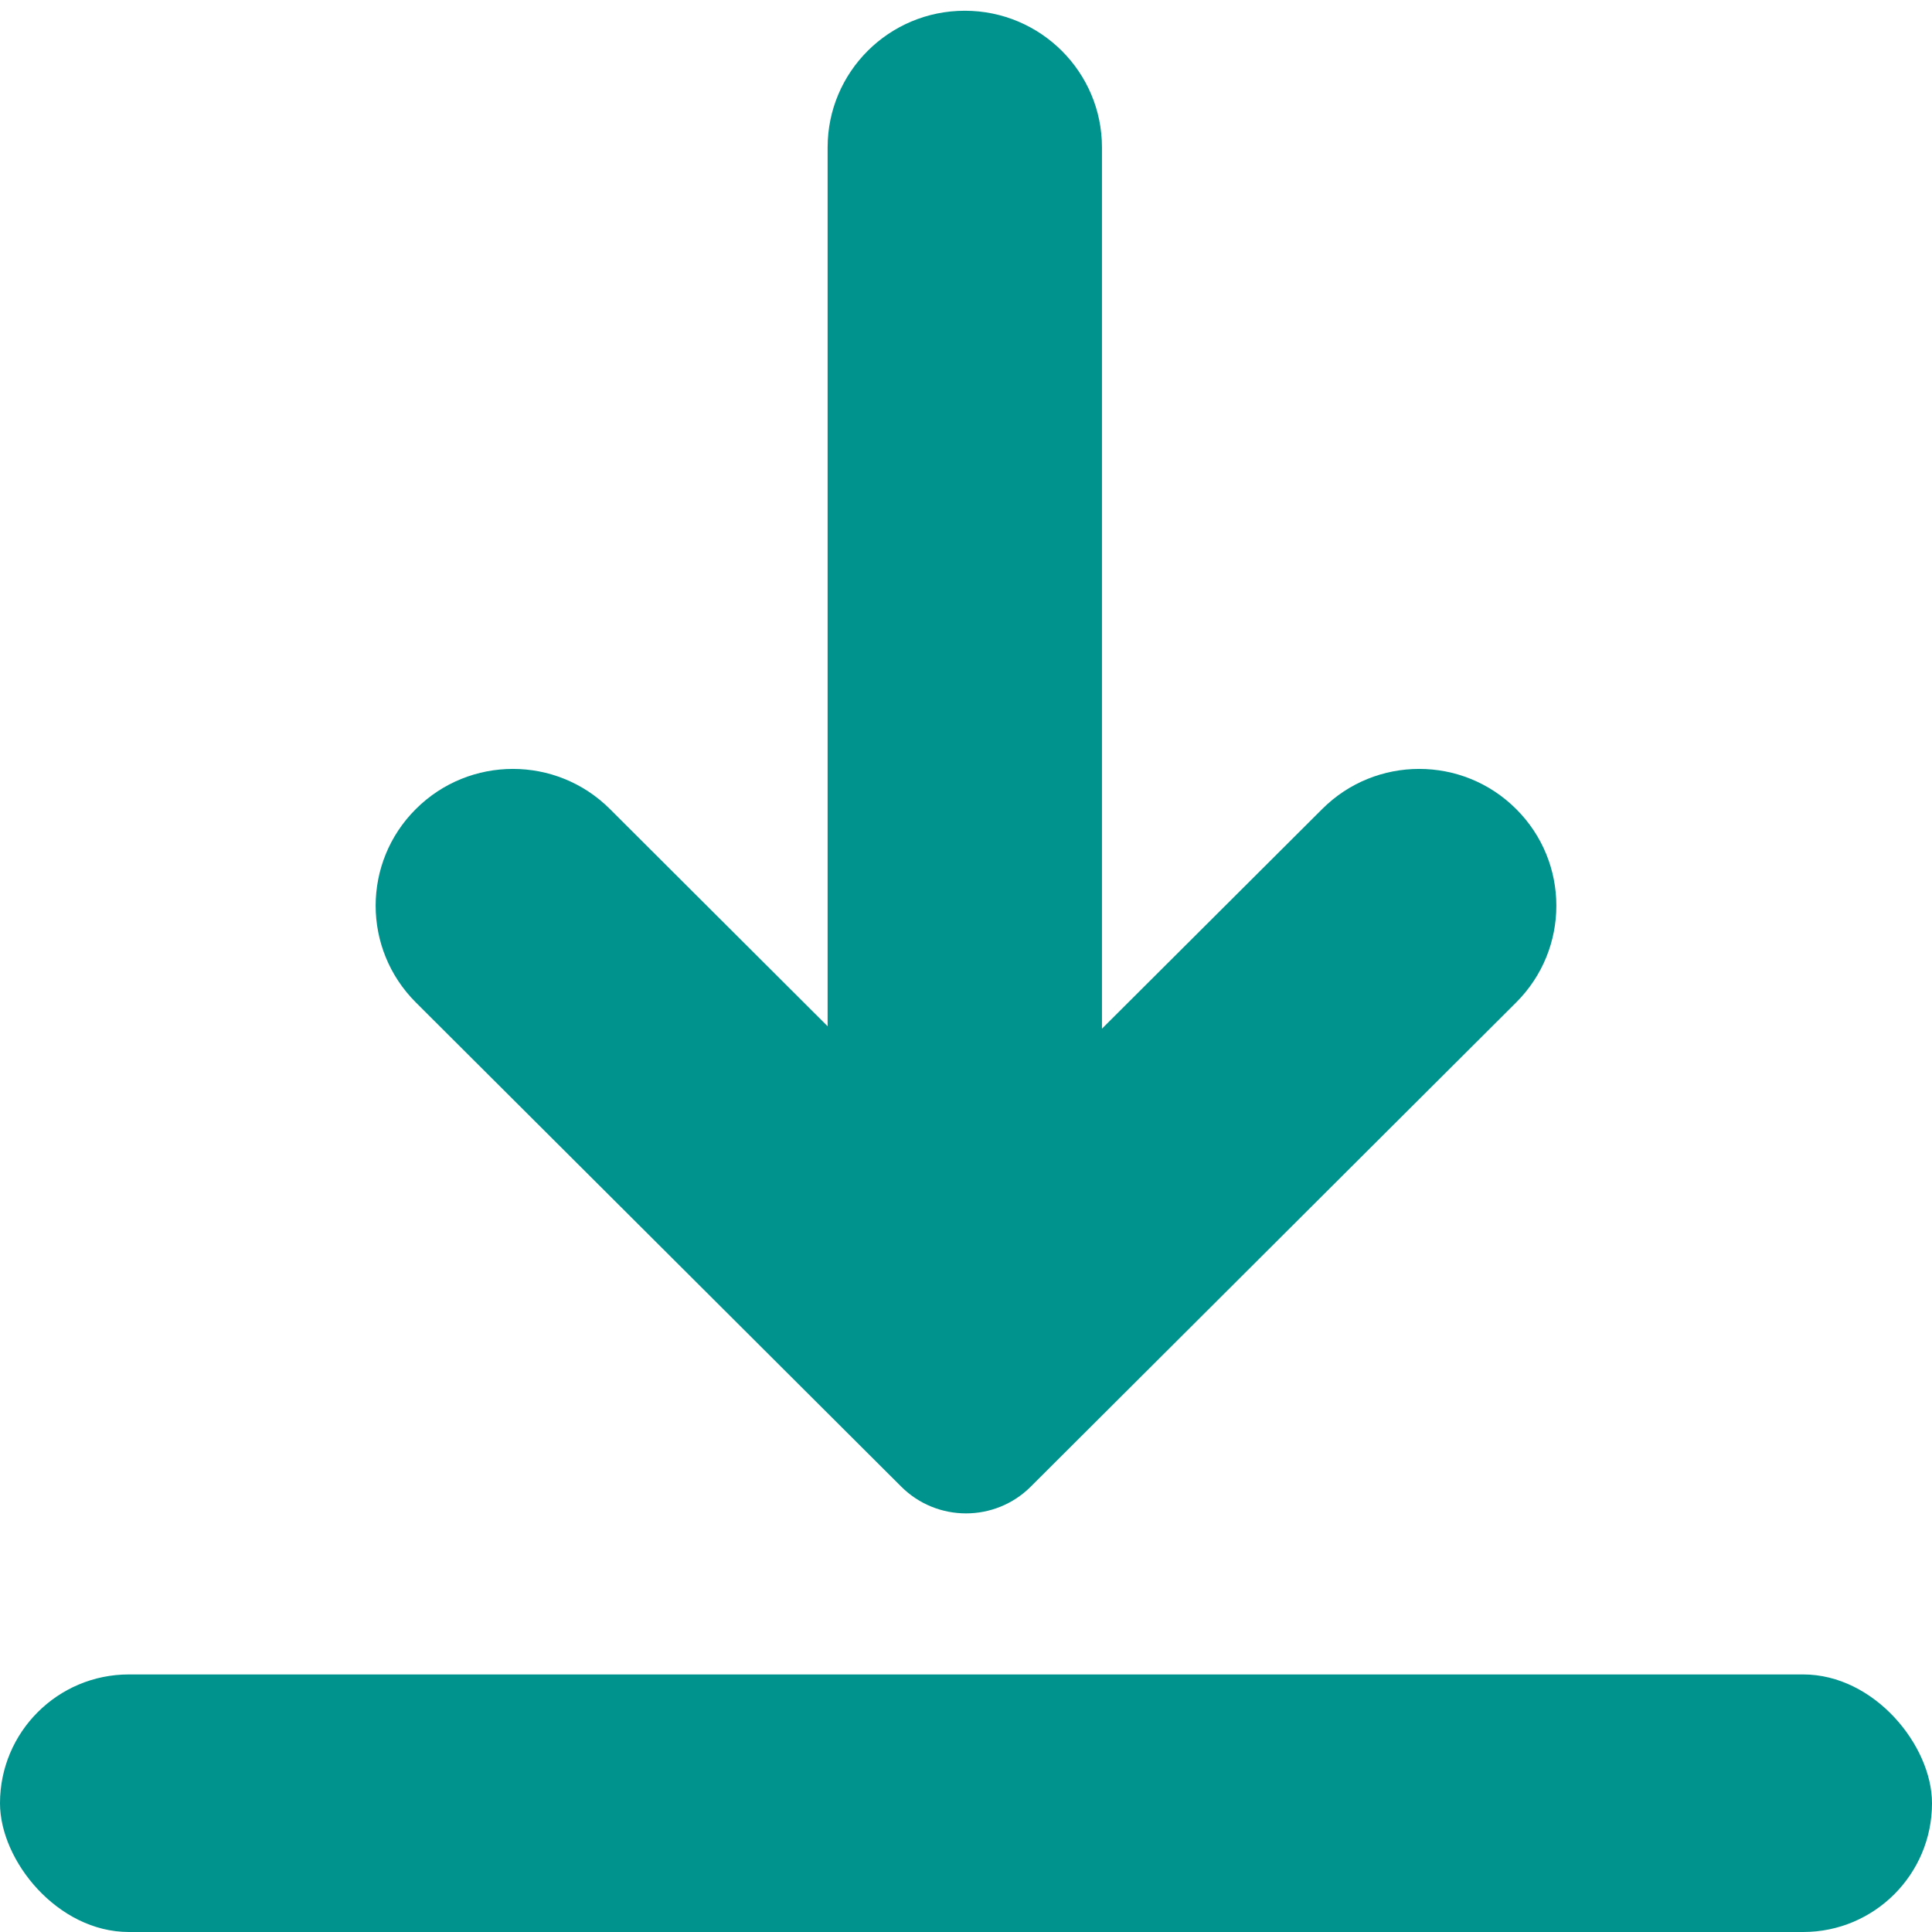
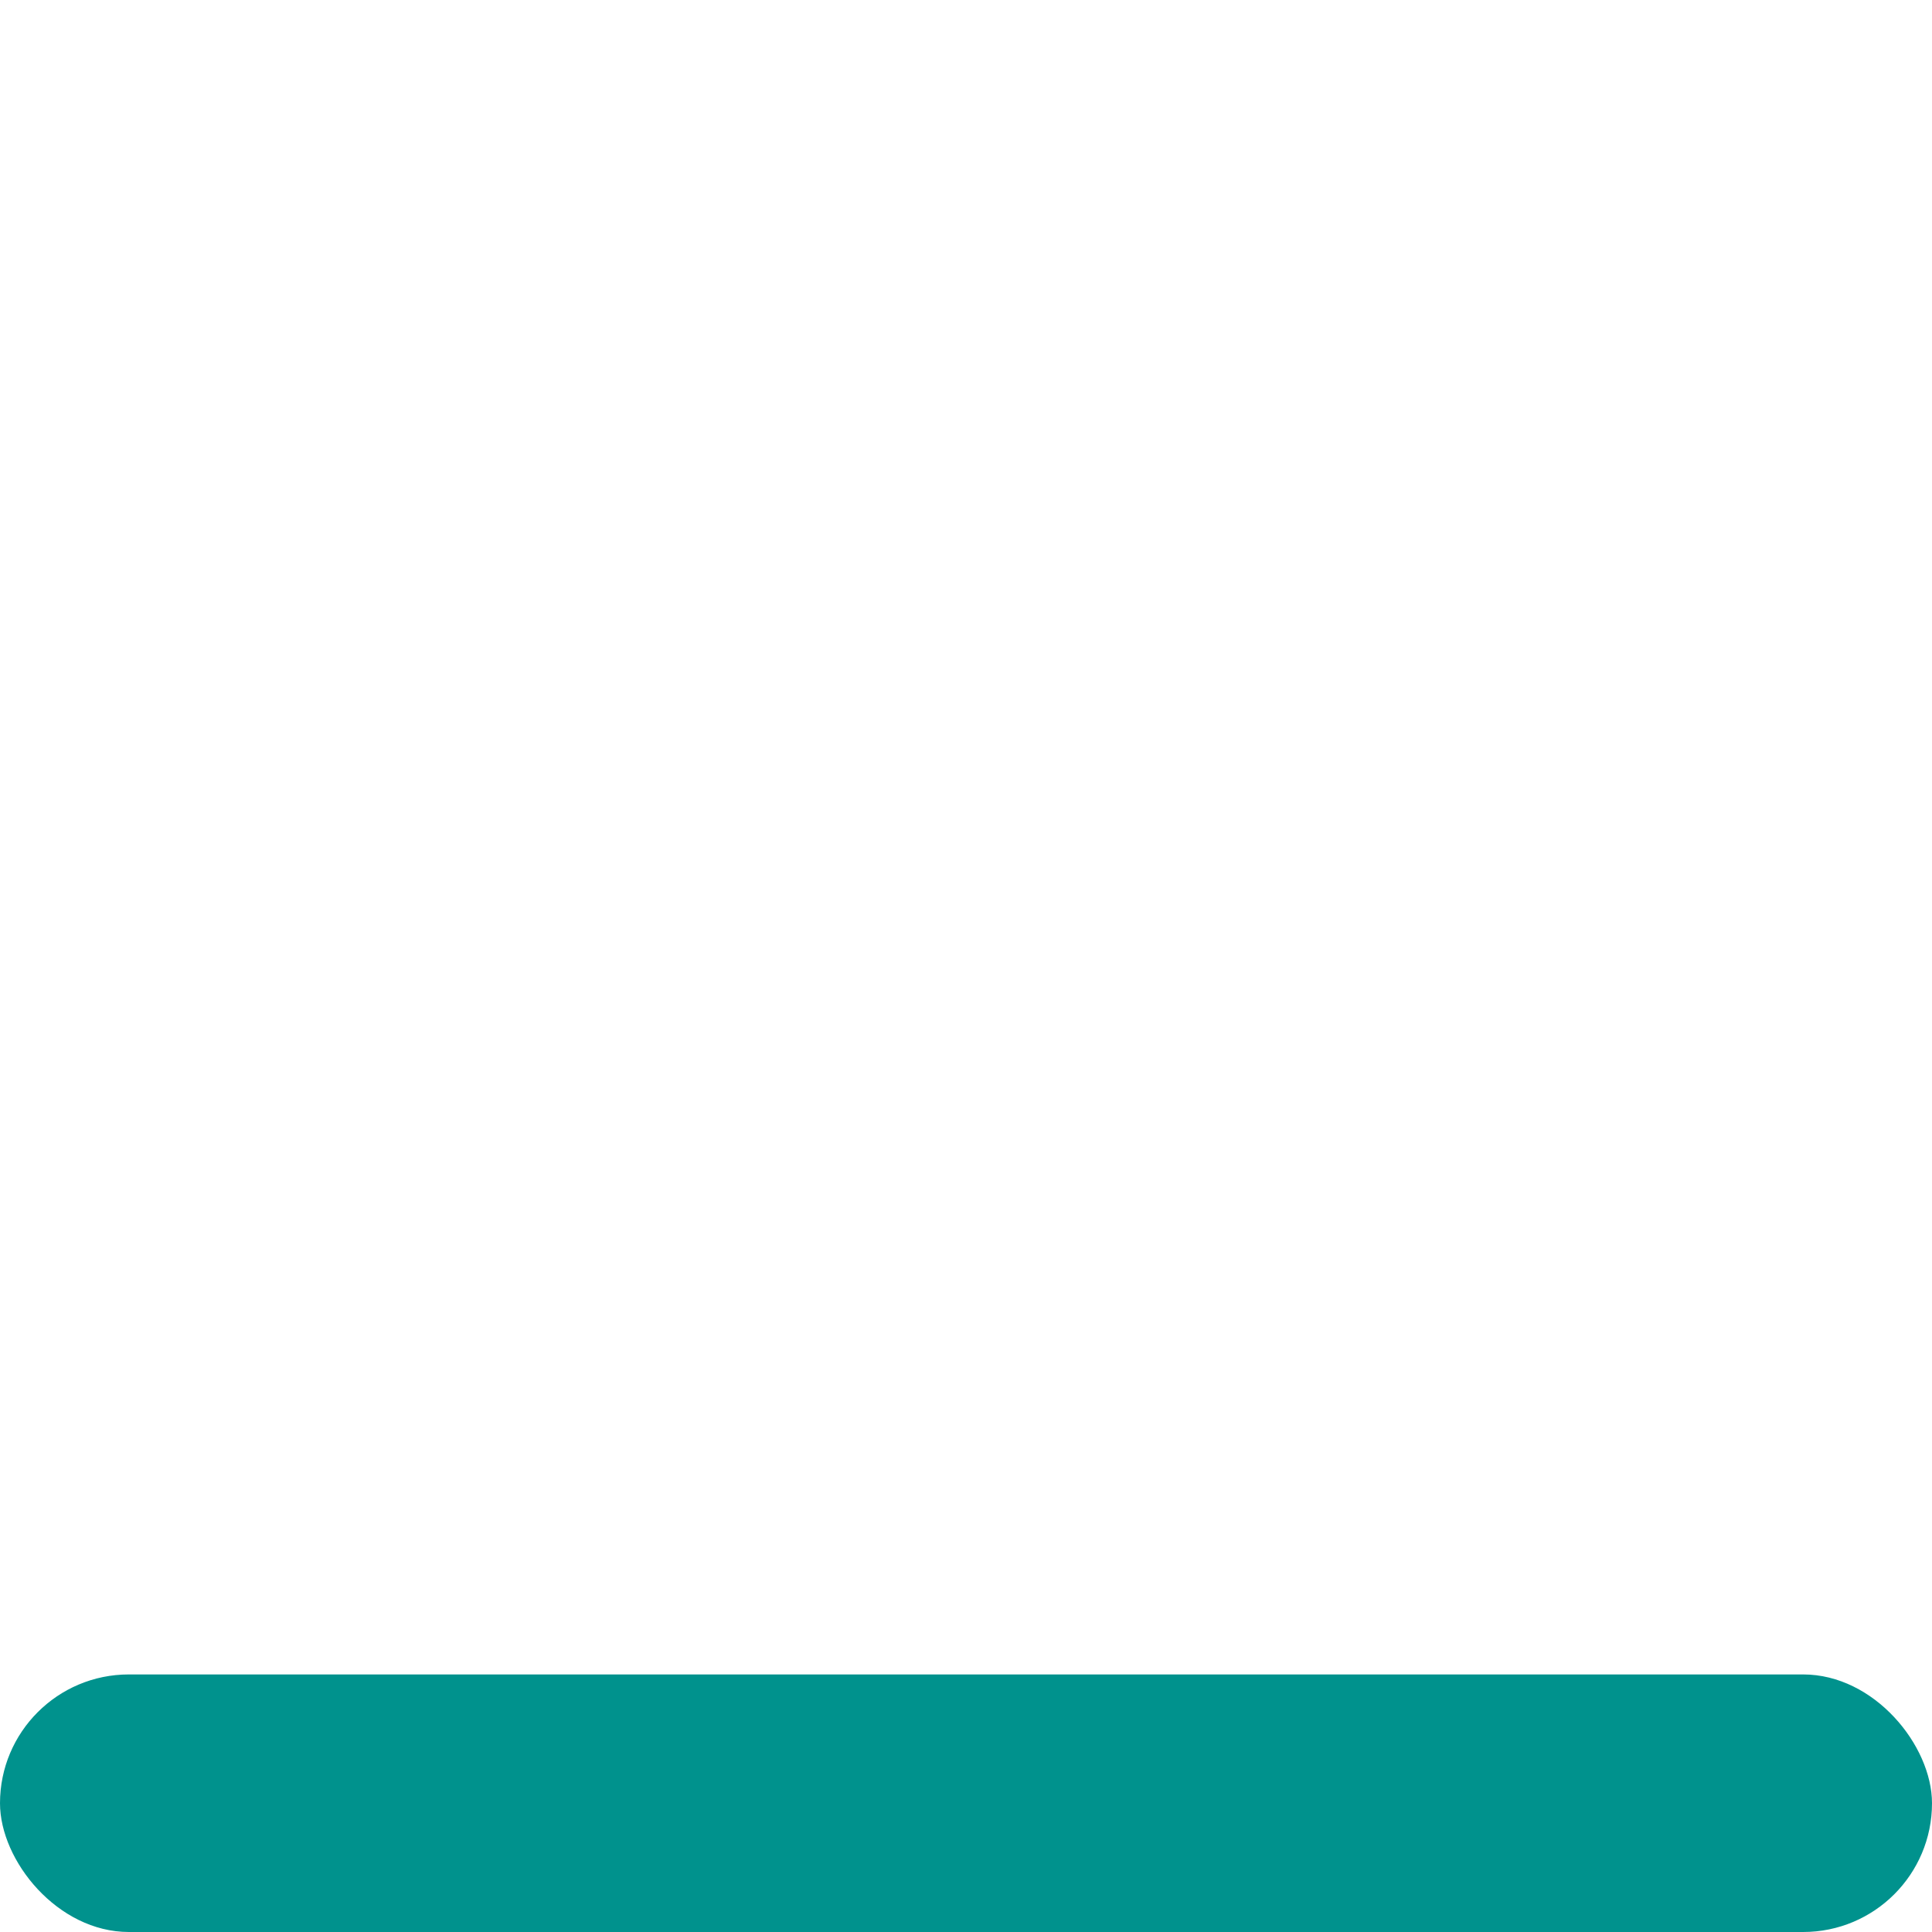
<svg xmlns="http://www.w3.org/2000/svg" width="16" height="16" viewBox="0 0 16 16" fill="none">
  <rect y="13.867" width="16" height="2.133" rx="1.067" fill="#00928D" />
-   <path d="M5.051 6.7C4.607 6.257 3.888 6.257 3.444 6.7C3 7.142 3 7.859 3.444 8.302L7.464 12.312C7.76 12.607 8.24 12.607 8.536 12.312L12.556 8.302C13 7.859 13 7.142 12.556 6.7C12.113 6.257 11.393 6.257 10.95 6.7L9.126 8.519V1.221C9.126 0.596 8.617 0.089 7.99 0.089C7.362 0.089 6.854 0.596 6.854 1.221L6.854 8.499L5.051 6.7Z" fill="#00928D" />
</svg>